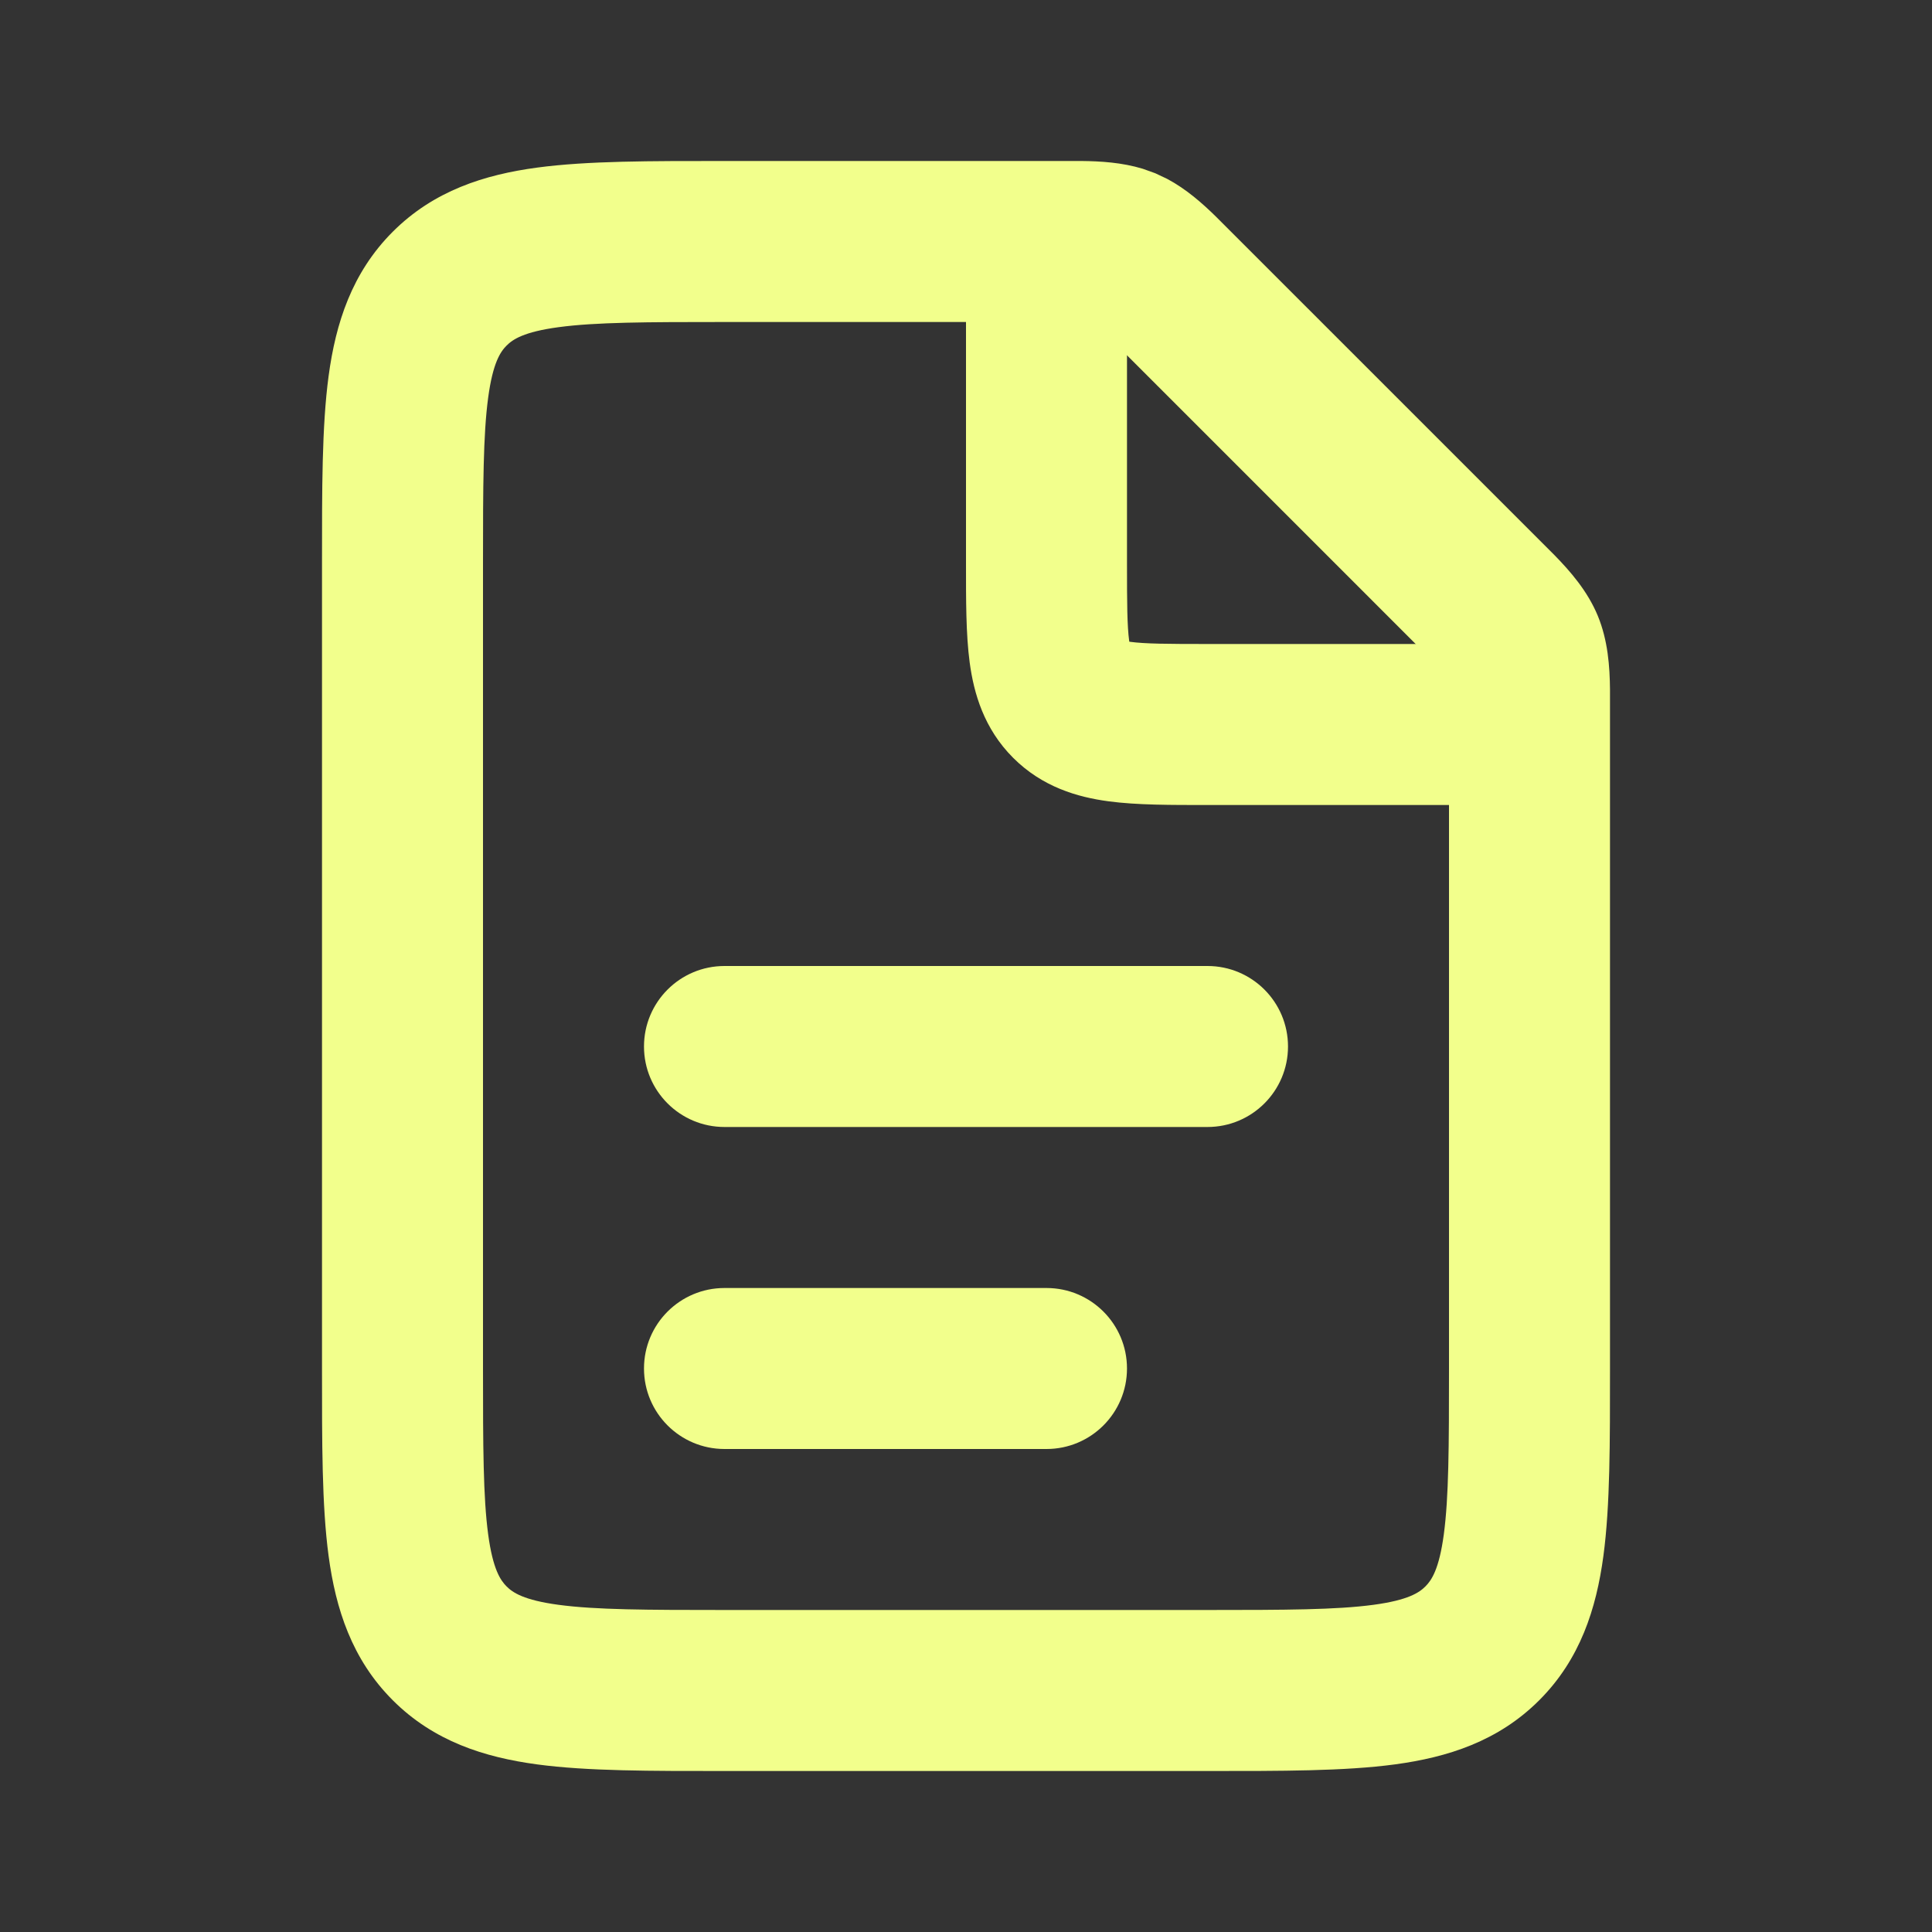
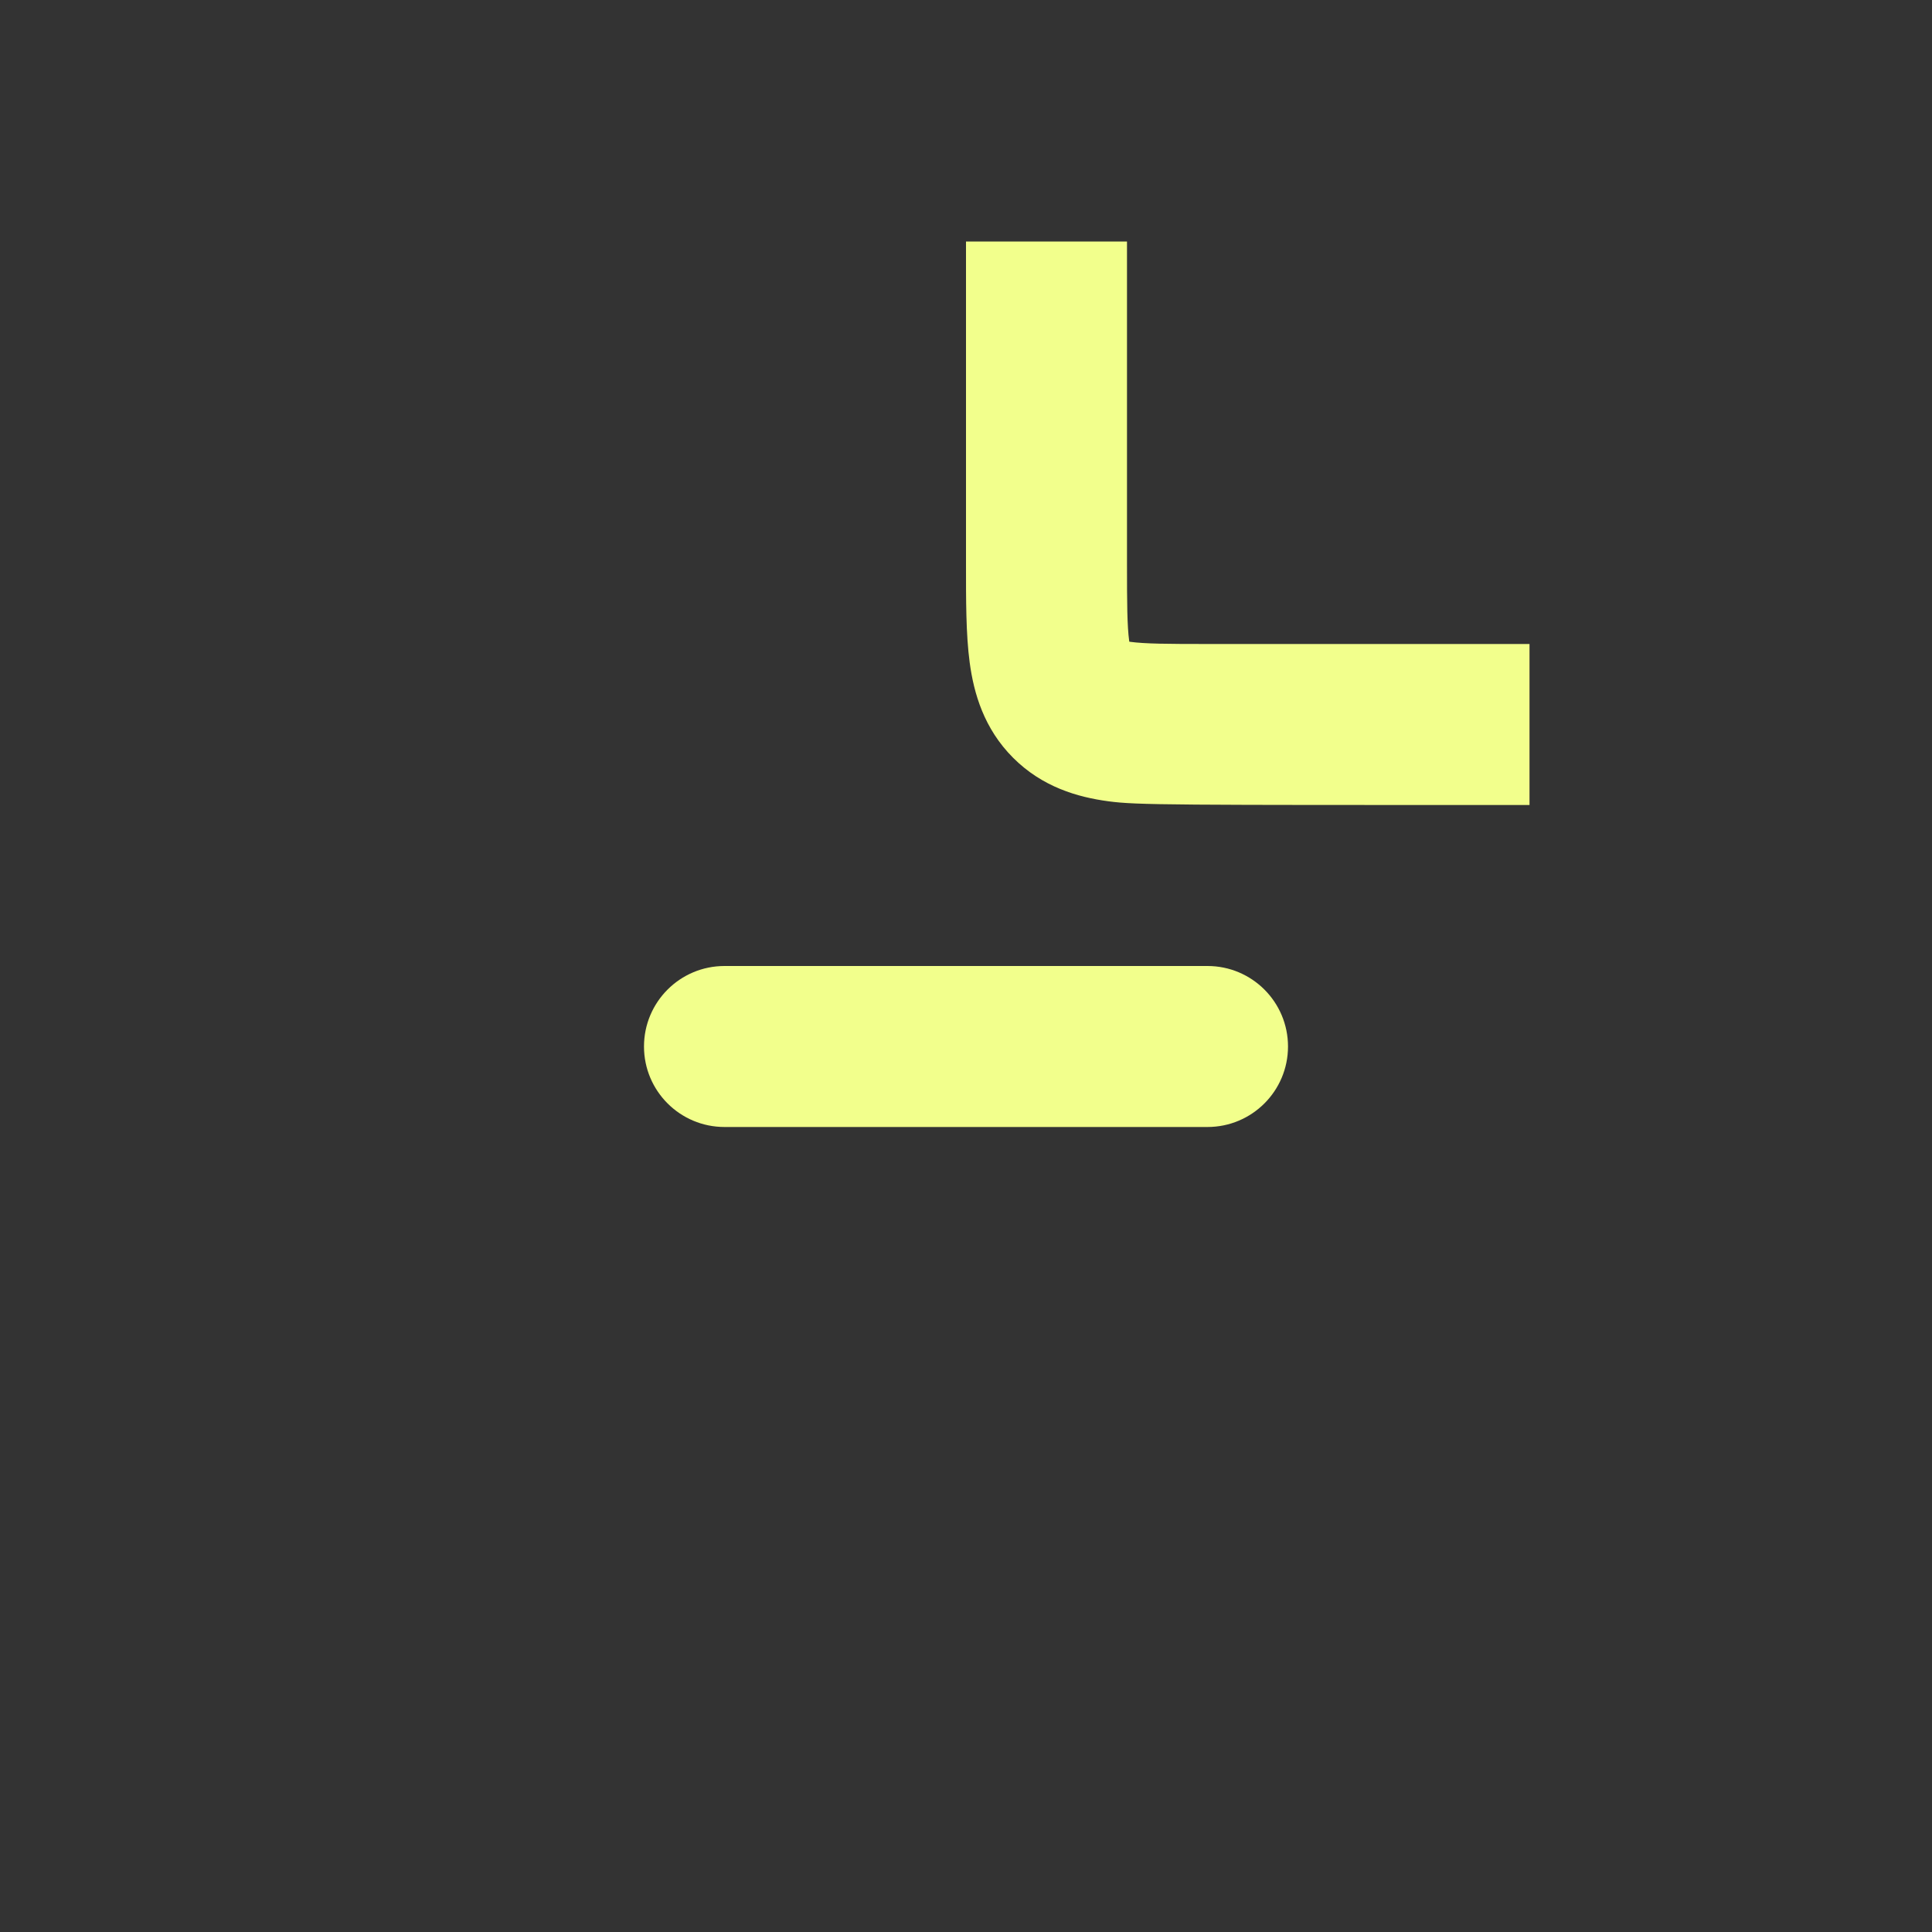
<svg xmlns="http://www.w3.org/2000/svg" width="100" height="100" viewBox="0 0 100 100" fill="none">
  <rect x="0" y="0" width="100" height="100" fill="#333333" stroke="none" />
-   <path d="M16.667 70.833V29.167C16.667 25.356 16.657 22.078 17.008 19.466C17.376 16.735 18.206 14.119 20.329 11.995C22.452 9.872 25.069 9.042 27.799 8.675C30.411 8.324 33.689 8.333 37.5 8.333H55.986C56.963 8.344 58.068 8.407 59.151 8.736L59.798 8.968L60.417 9.261C61.415 9.794 62.241 10.53 62.939 11.214L80.453 28.727C81.273 29.565 82.168 30.588 82.699 31.868C83.229 33.15 83.321 34.508 83.333 35.681V70.833C83.333 74.644 83.343 77.922 82.992 80.534C82.624 83.265 81.794 85.881 79.671 88.004C77.548 90.128 74.931 90.957 72.201 91.325C69.589 91.676 66.311 91.667 62.5 91.667H37.5C33.689 91.667 30.411 91.676 27.799 91.325C25.069 90.957 22.452 90.128 20.329 88.004C18.206 85.881 17.376 83.265 17.008 80.534C16.657 77.922 16.667 74.644 16.667 70.833ZM25 70.833C25 74.879 25.009 77.496 25.268 79.423C25.512 81.229 25.904 81.795 26.221 82.113C26.538 82.43 27.104 82.822 28.91 83.065C30.837 83.324 33.454 83.333 37.5 83.333H62.5C66.546 83.333 69.163 83.324 71.09 83.065C72.896 82.822 73.462 82.43 73.779 82.113C74.096 81.795 74.488 81.229 74.731 79.423C74.99 77.496 75 74.879 75 70.833V36.784C75 35.874 74.996 35.418 74.972 35.091C74.971 35.085 74.968 35.077 74.967 35.071C74.964 35.067 74.963 35.062 74.959 35.059C74.745 34.809 74.425 34.483 73.779 33.838L57.829 17.887C57.184 17.242 56.857 16.921 56.608 16.707C56.603 16.703 56.597 16.699 56.592 16.695C56.587 16.695 56.58 16.695 56.575 16.695C56.248 16.67 55.793 16.667 54.883 16.667H37.5C33.454 16.667 30.837 16.676 28.91 16.935C27.104 17.178 26.538 17.57 26.221 17.887C25.904 18.204 25.512 18.77 25.268 20.577C25.009 22.504 25 25.12 25 29.167V70.833Z" fill="#F2FF8C" />
  <path d="M62.5 50C64.801 50 66.667 51.865 66.667 54.167C66.667 56.468 64.801 58.333 62.5 58.333L37.5 58.333C35.199 58.333 33.333 56.468 33.333 54.167C33.333 51.865 35.199 50 37.5 50L62.5 50Z" fill="#F2FF8C" />
-   <path d="M54.167 66.667C56.468 66.667 58.333 68.532 58.333 70.833C58.333 73.135 56.468 75 54.167 75L37.5 75C35.199 75 33.333 73.135 33.333 70.833C33.333 68.532 35.199 66.667 37.5 66.667L54.167 66.667Z" fill="#F2FF8C" />
-   <path d="M50 29.167V12.5H58.333V29.167C58.333 31.248 58.341 32.39 58.447 33.183C58.449 33.192 58.45 33.202 58.451 33.211C58.462 33.213 58.473 33.218 58.484 33.219C59.276 33.326 60.419 33.333 62.5 33.333H79.167V41.667H62.5C60.654 41.667 58.85 41.674 57.373 41.475C55.776 41.261 53.955 40.739 52.441 39.225C50.928 37.712 50.406 35.89 50.191 34.294C49.993 32.817 50 31.013 50 29.167Z" fill="#F2FF8C" />
+   <path d="M50 29.167V12.5H58.333V29.167C58.333 31.248 58.341 32.39 58.447 33.183C58.449 33.192 58.45 33.202 58.451 33.211C58.462 33.213 58.473 33.218 58.484 33.219C59.276 33.326 60.419 33.333 62.5 33.333H79.167V41.667C60.654 41.667 58.85 41.674 57.373 41.475C55.776 41.261 53.955 40.739 52.441 39.225C50.928 37.712 50.406 35.89 50.191 34.294C49.993 32.817 50 31.013 50 29.167Z" fill="#F2FF8C" />
</svg>